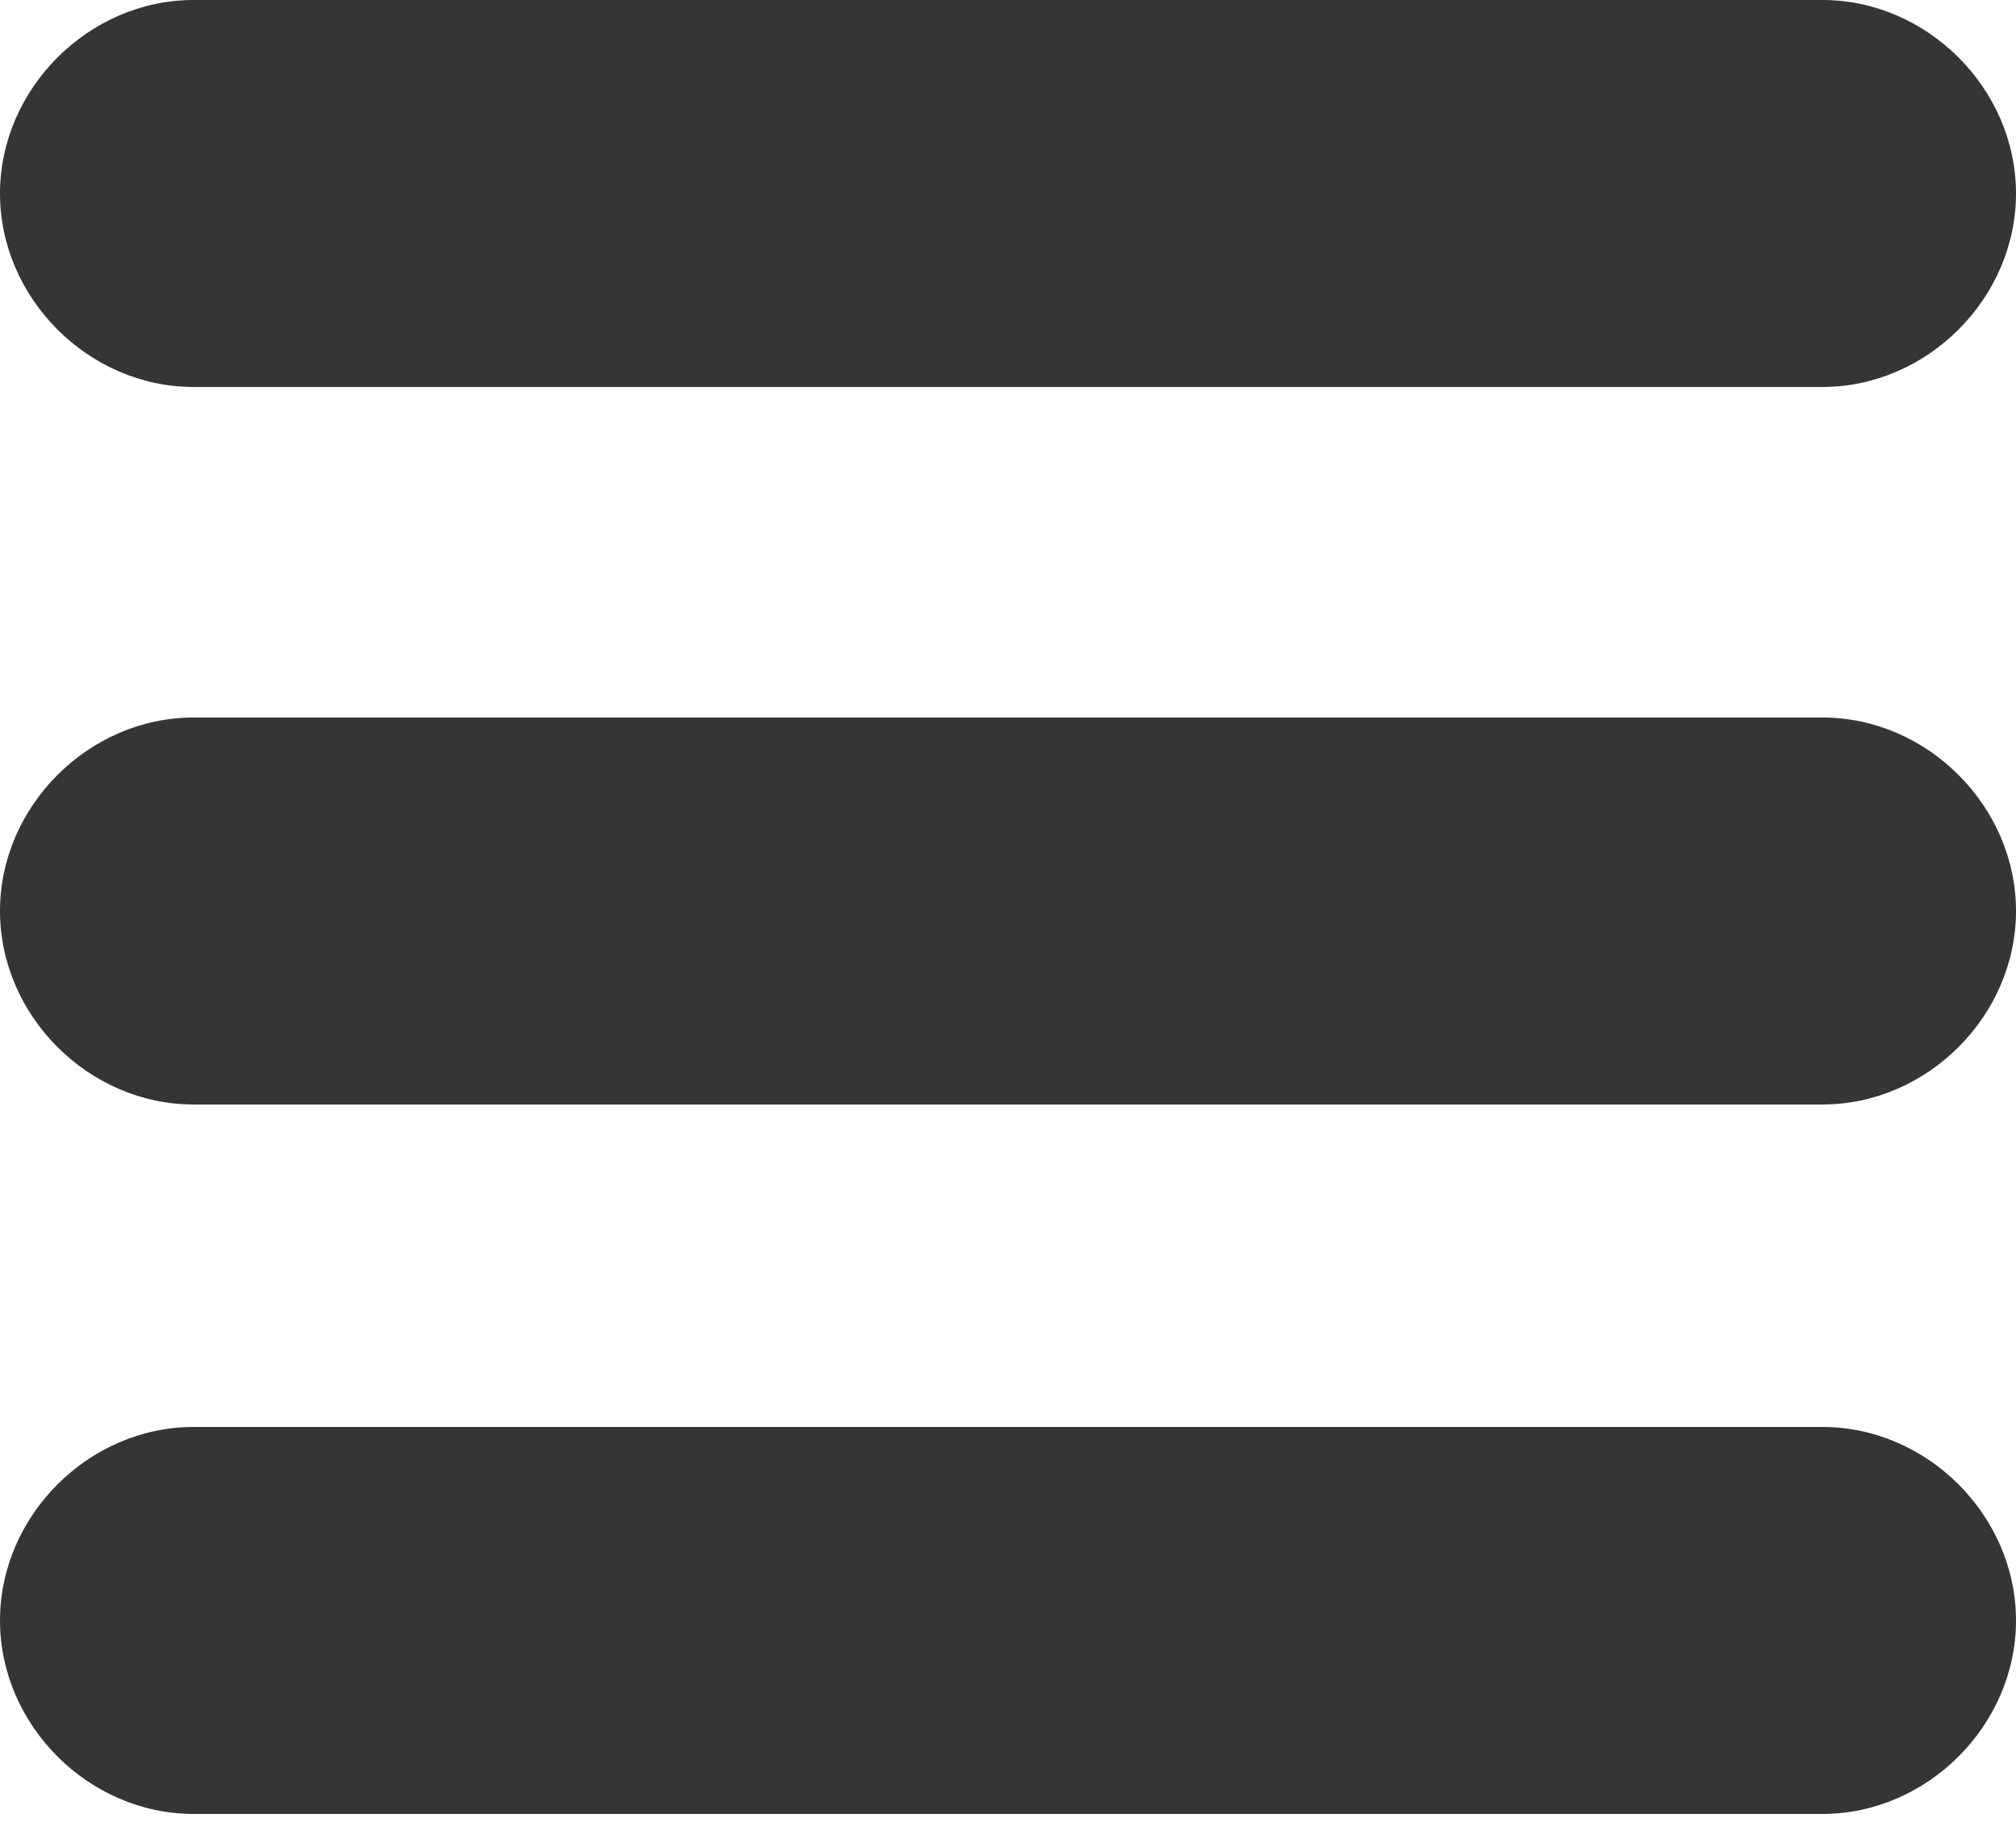
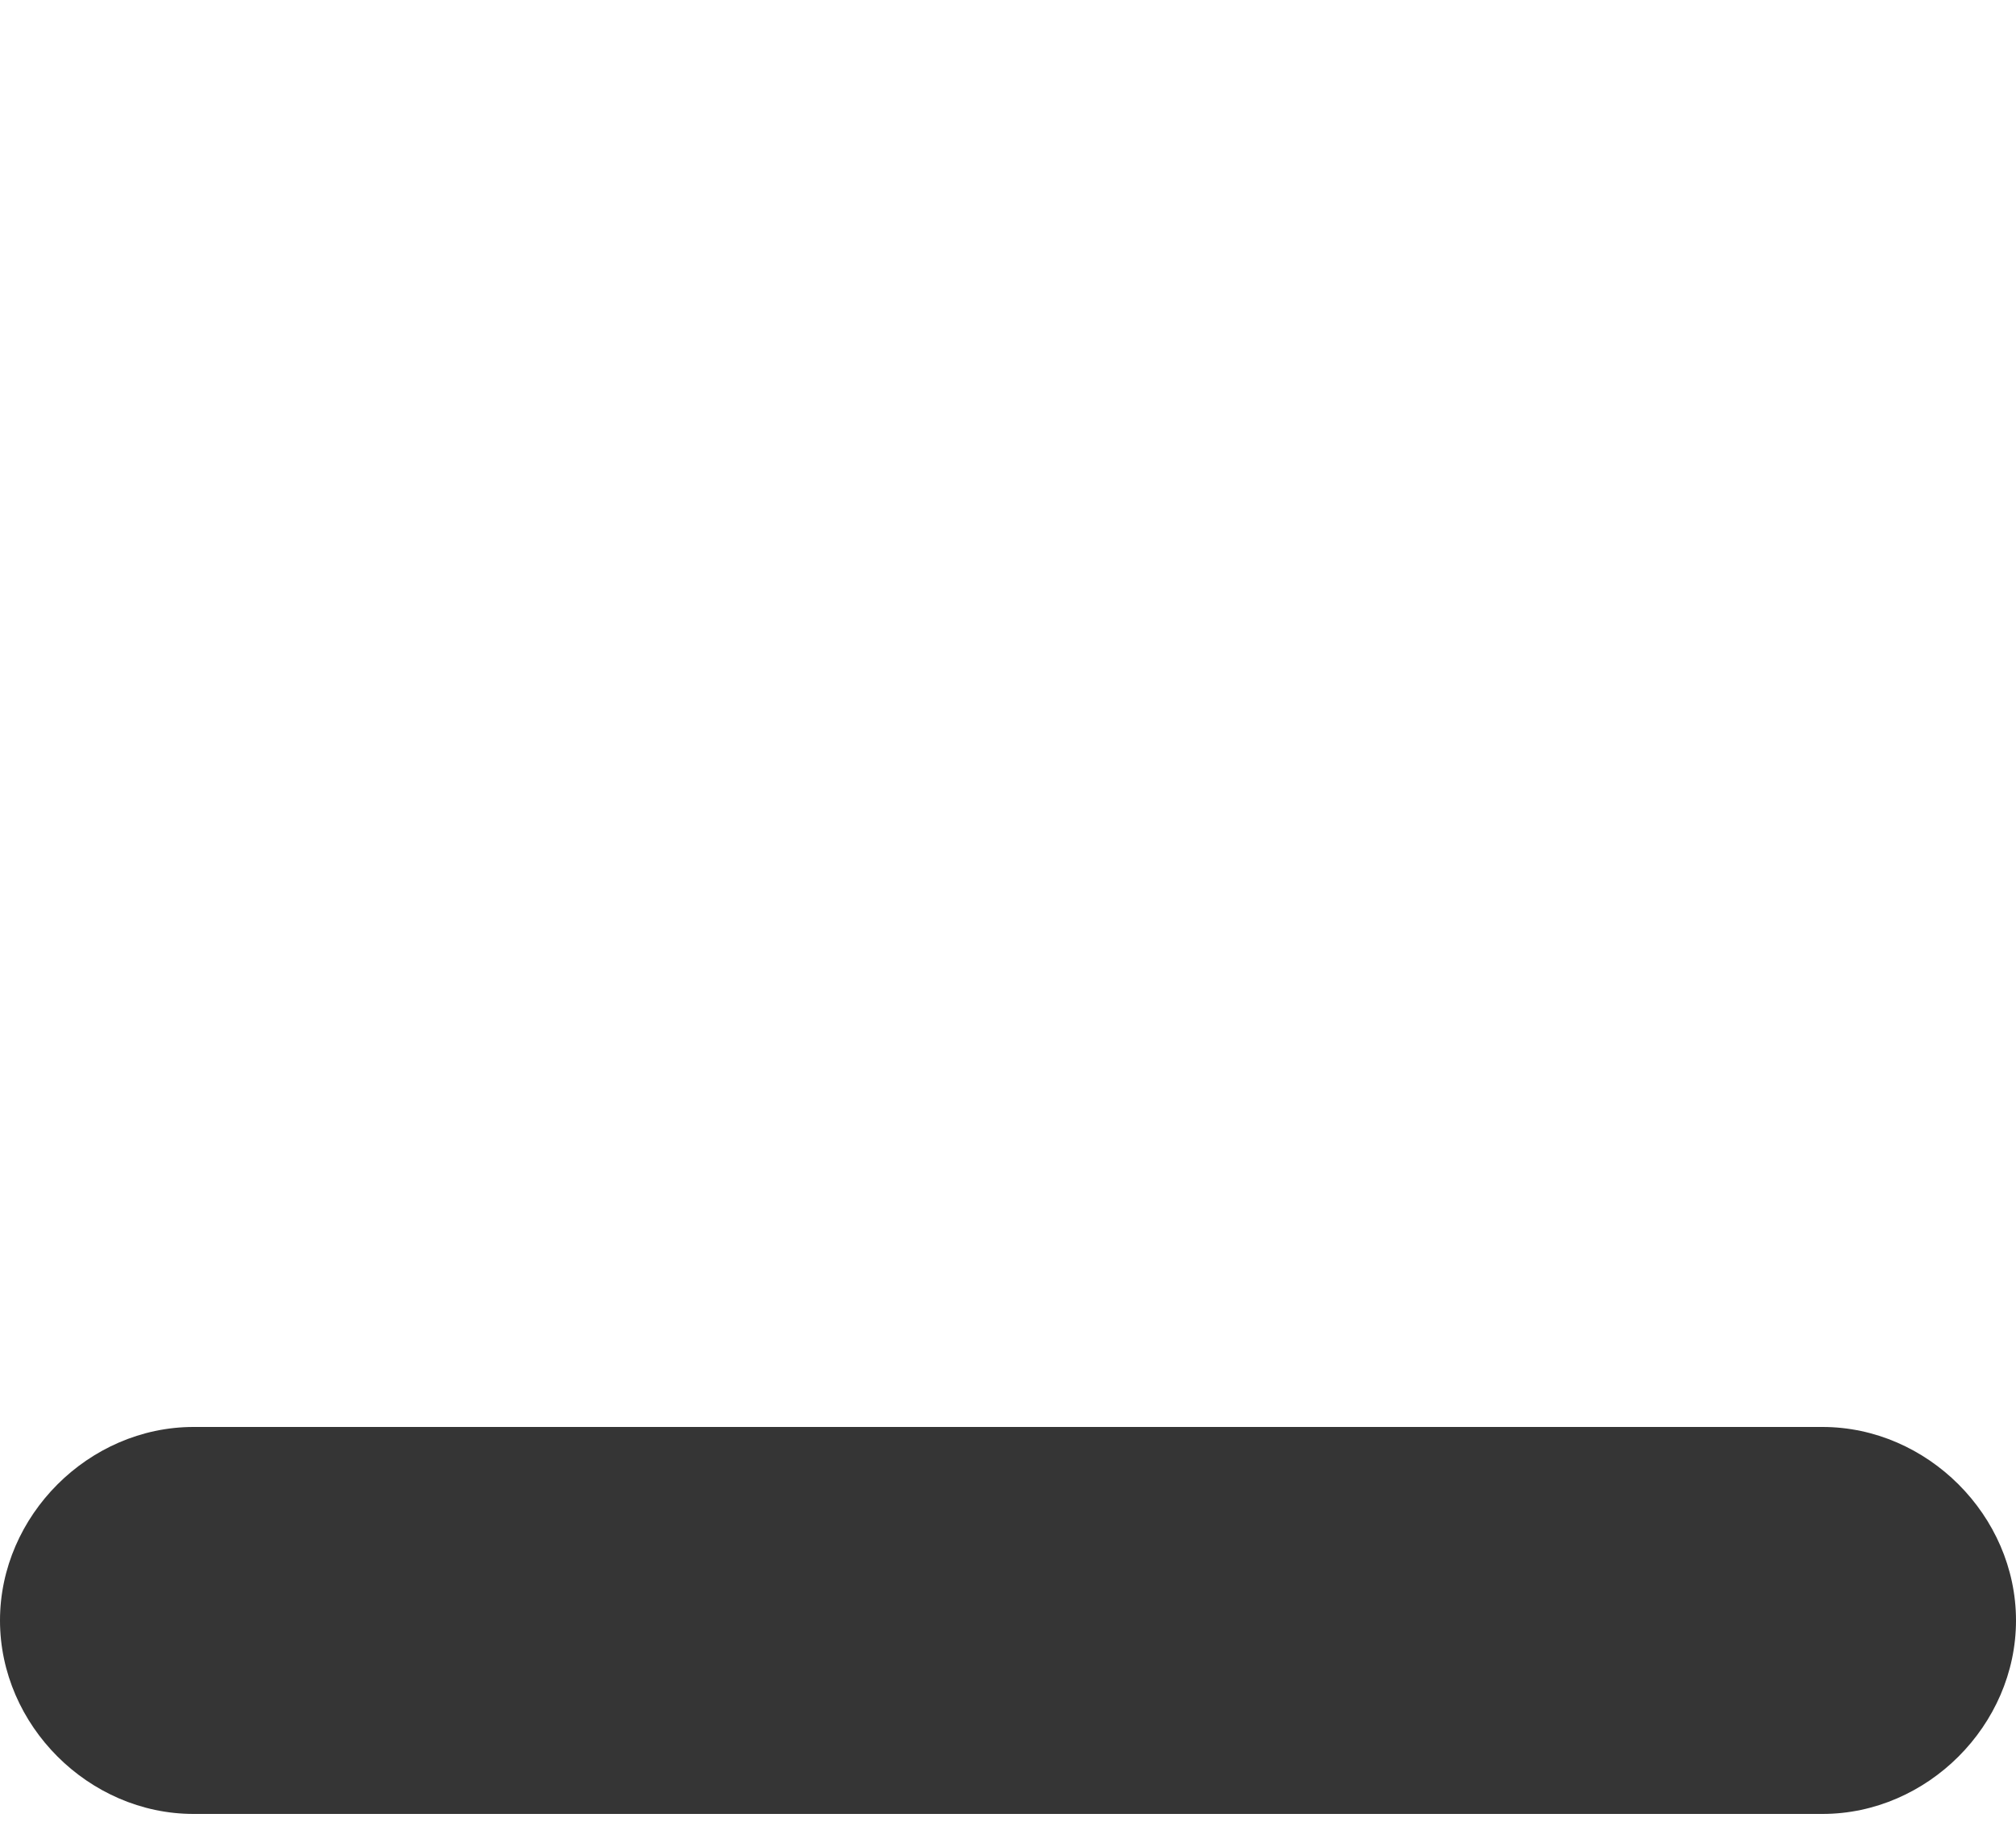
<svg xmlns="http://www.w3.org/2000/svg" version="1.1" x="0px" y="0px" width="25px" height="22.6px" viewBox="0 0 25 22.6" style="enable-background:new 0 0 25 22.6;" xml:space="preserve">
  <style type="text/css">
	.st0{fill:#353535;}
</style>
  <defs>
</defs>
  <g>
-     <path class="st0" d="M22.6,0H2.4C1.1,0,0,1.1,0,2.4s1.1,2.4,2.4,2.4h20.2c1.3,0,2.4-1.1,2.4-2.4S23.9,0,22.6,0z" />
-     <path class="st0" d="M22.6,8.9H2.4C1.1,8.9,0,10,0,11.3s1.1,2.4,2.4,2.4h20.2c1.3,0,2.4-1.1,2.4-2.4S23.9,8.9,22.6,8.9z" />
    <path class="st0" d="M22.6,17.7H2.4c-1.3,0-2.4,1.1-2.4,2.4c0,1.3,1.1,2.4,2.4,2.4h20.2c1.3,0,2.4-1.1,2.4-2.4   C25,18.8,23.9,17.7,22.6,17.7z" />
  </g>
</svg>